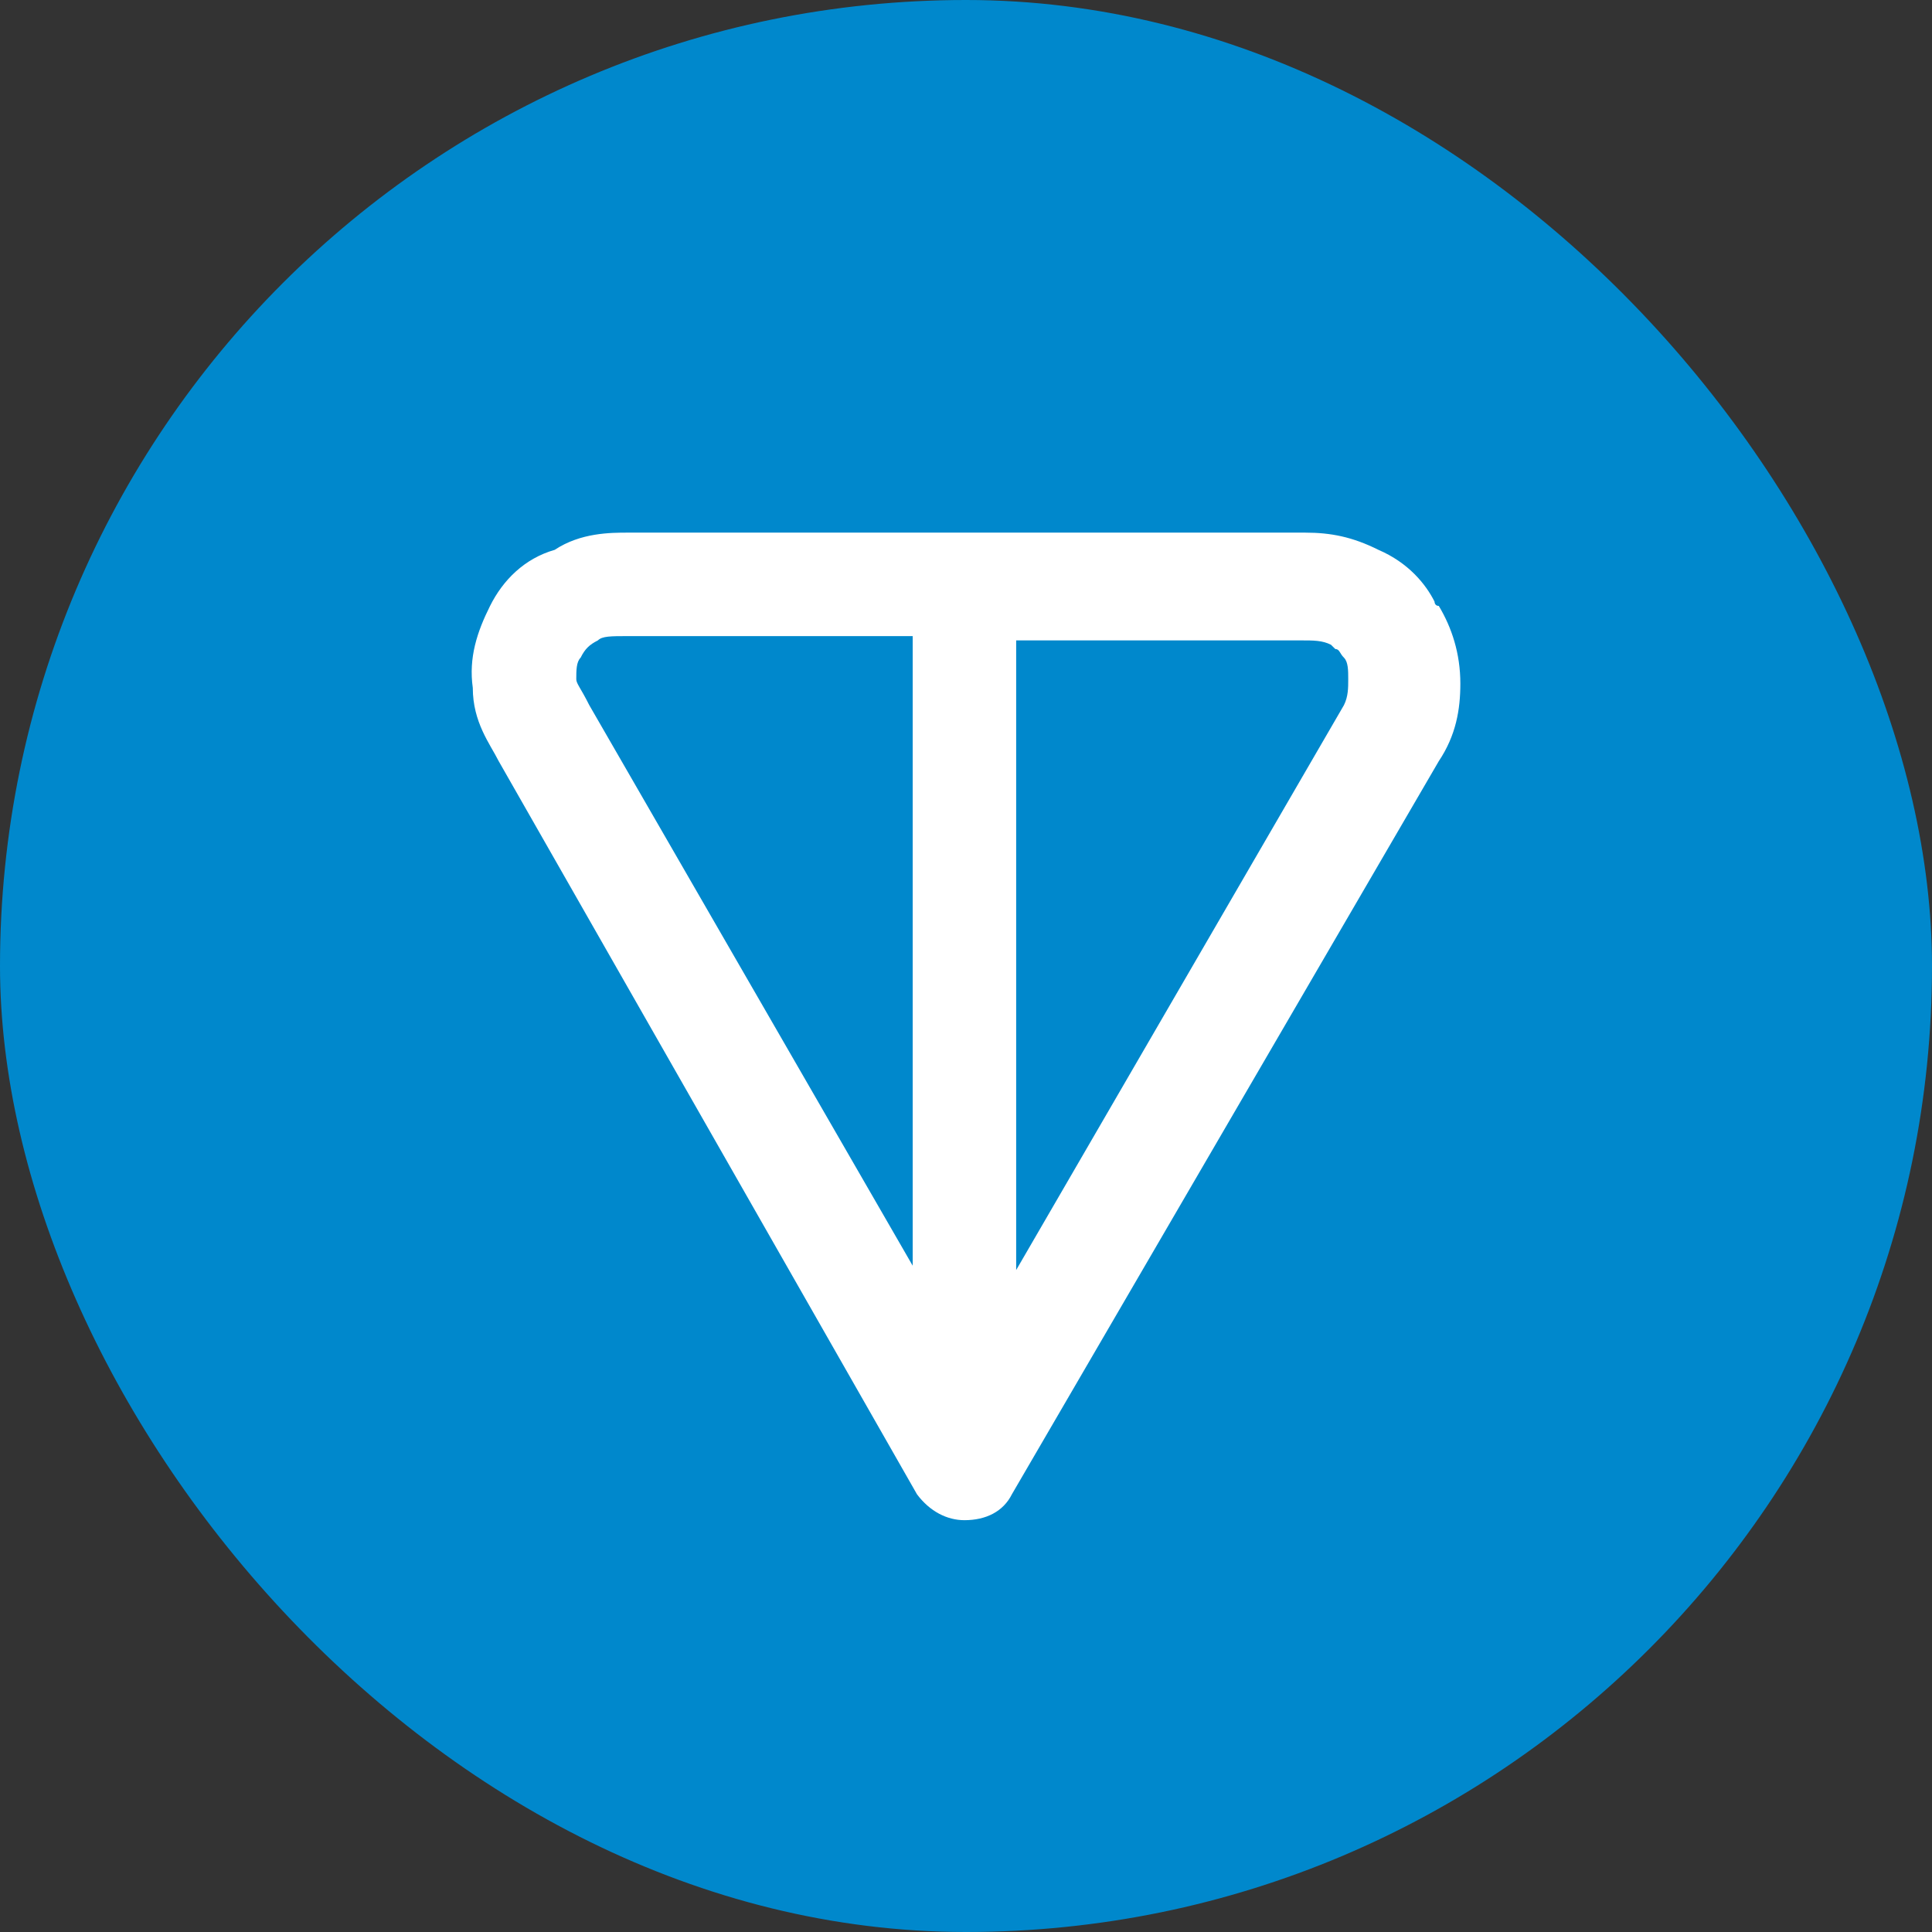
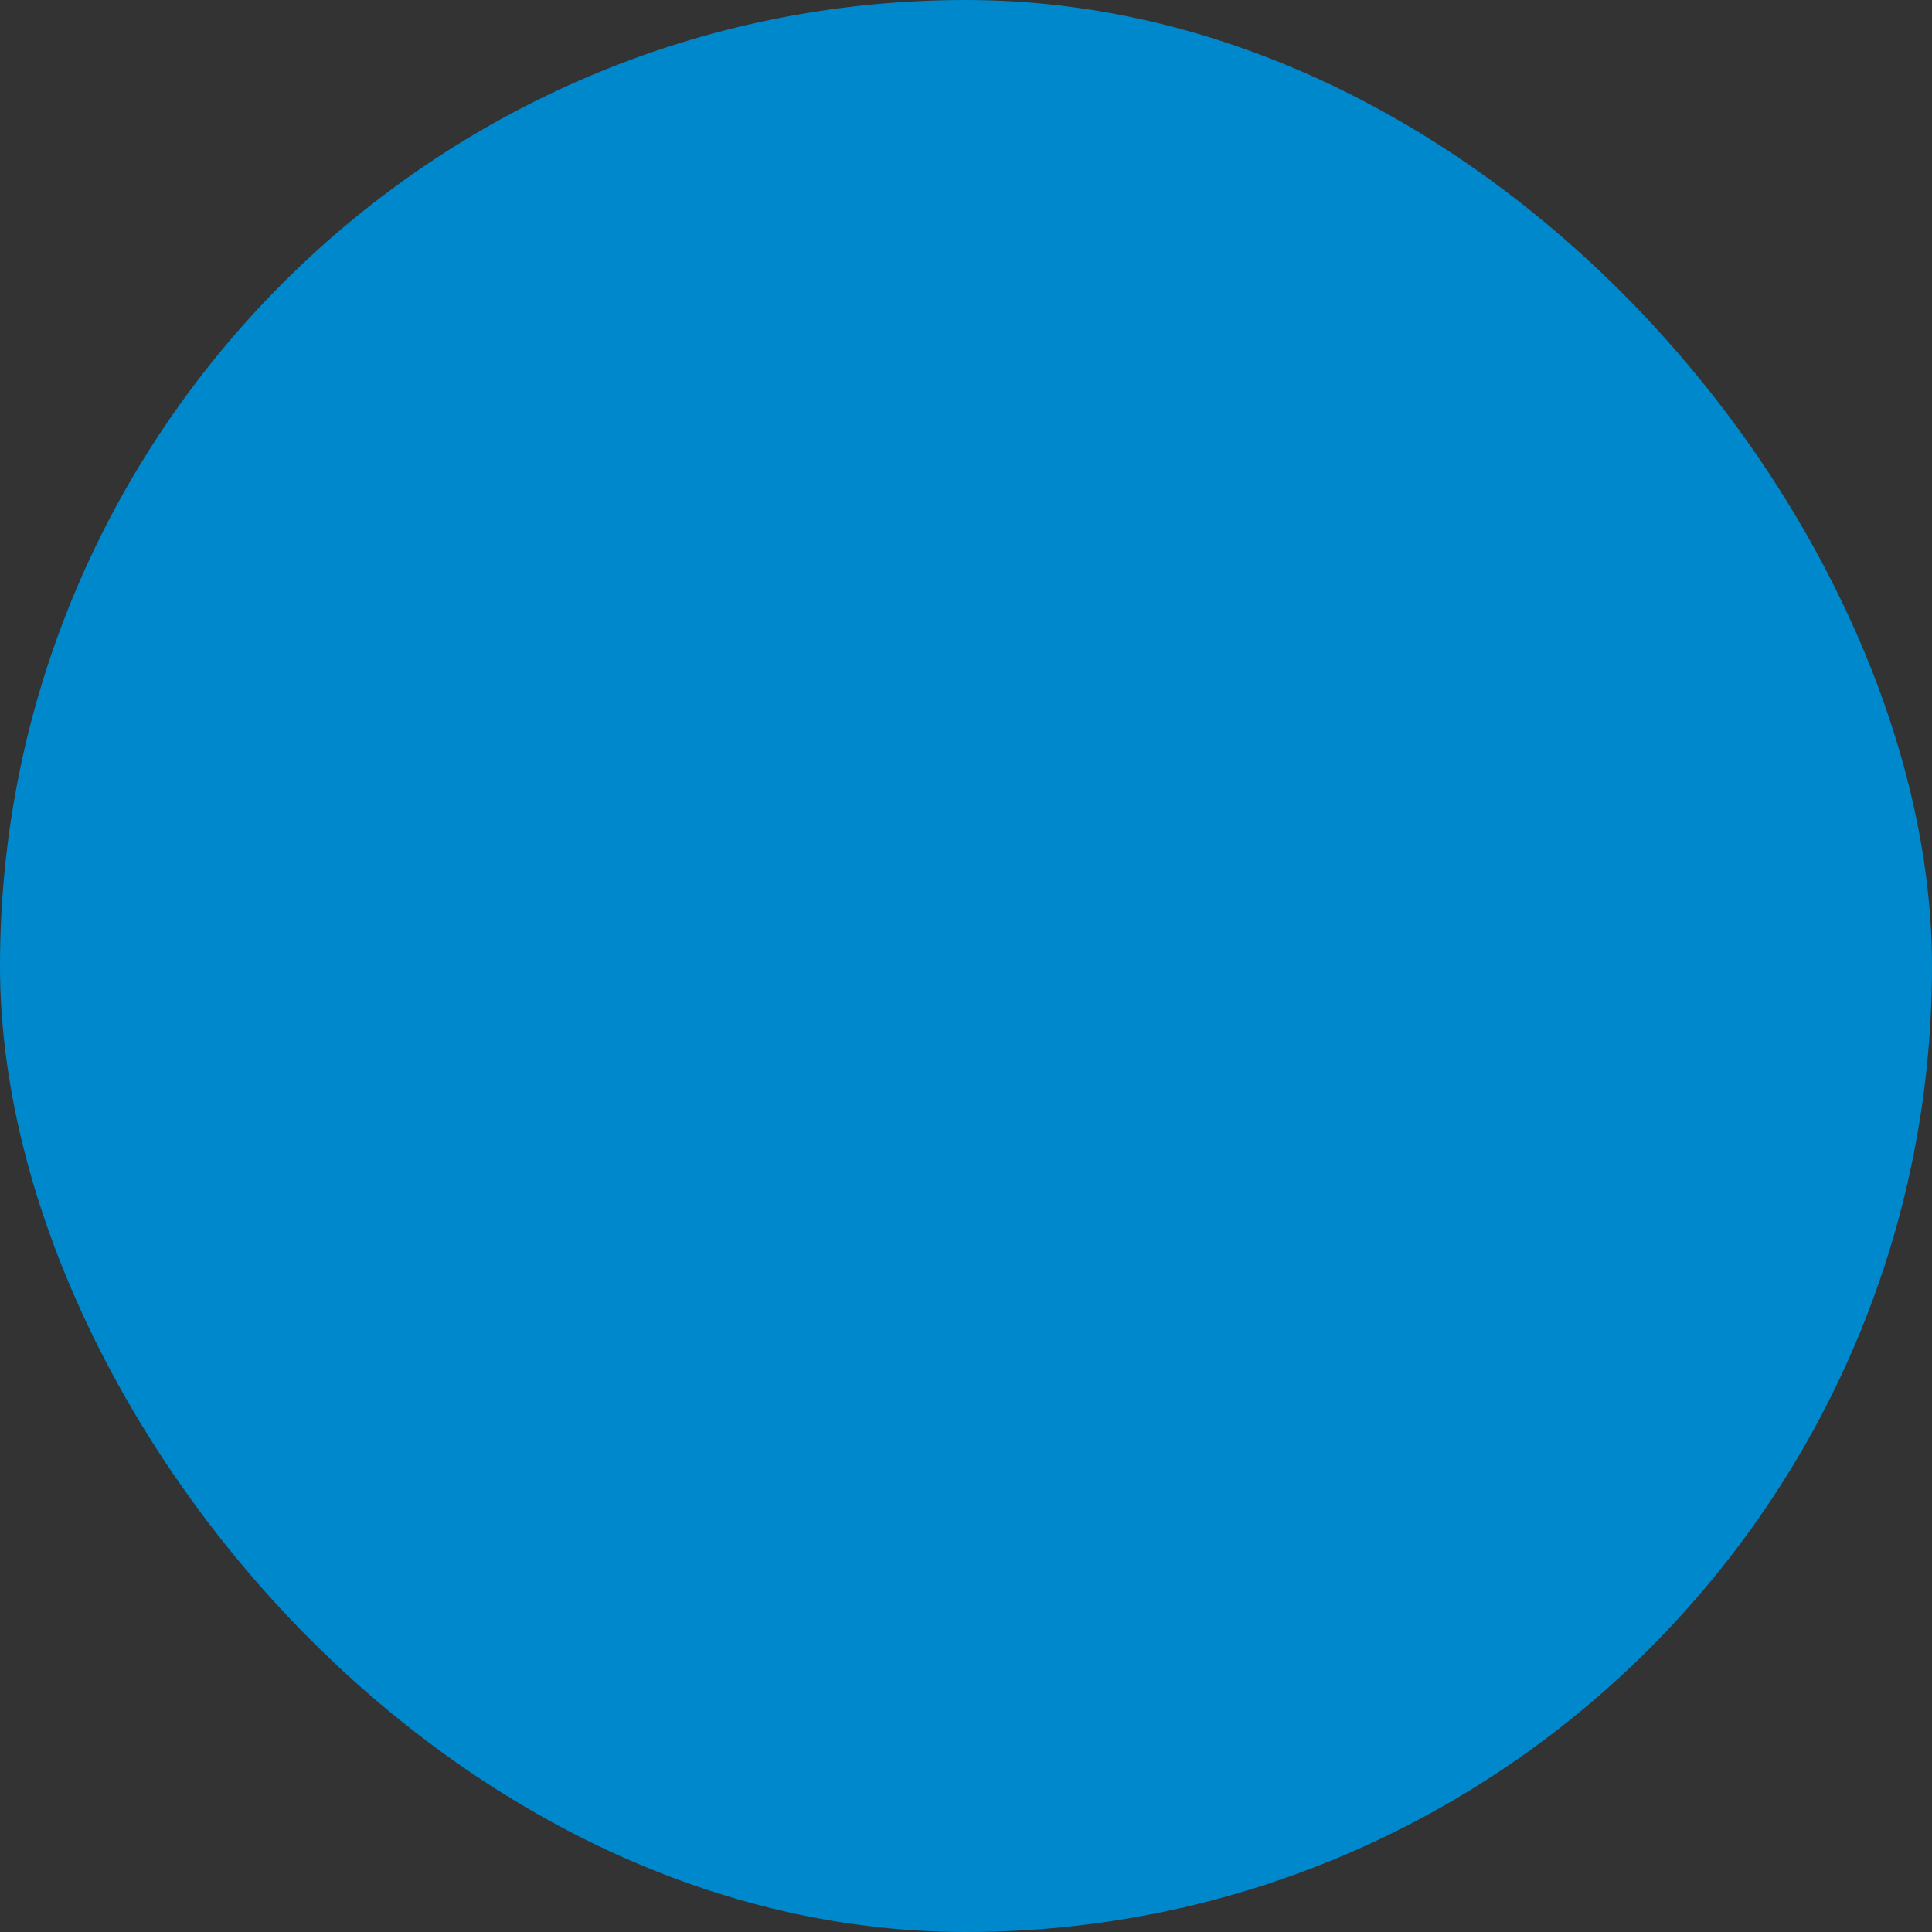
<svg xmlns="http://www.w3.org/2000/svg" width="32" height="32" viewBox="0 0 32 32" fill="none">
  <rect x="0" y="0" width="32" height="32" fill="#333333" stroke="none" />
  <rect width="32" height="32" rx="16" fill="#0088CC" />
-   <path fill-rule="evenodd" clip-rule="evenodd" d="M10.402 8.822H21.617C22.045 8.822 22.402 8.893 22.831 9.107C23.331 9.322 23.617 9.679 23.76 9.964C23.76 9.964 23.76 10.036 23.831 10.036C24.045 10.393 24.188 10.822 24.188 11.322C24.188 11.75 24.117 12.179 23.831 12.607L16.76 24.75C16.617 25.036 16.331 25.179 15.974 25.179C15.688 25.179 15.402 25.036 15.188 24.75L8.26 12.607C8.117 12.322 7.831 11.964 7.831 11.393C7.76 10.893 7.903 10.464 8.117 10.036C8.331 9.607 8.688 9.25 9.188 9.107C9.617 8.822 10.117 8.822 10.402 8.822ZM15.117 10.536H10.402C10.117 10.536 9.974 10.536 9.903 10.607C9.76 10.679 9.688 10.75 9.617 10.893C9.545 10.964 9.545 11.107 9.545 11.25C9.545 11.322 9.617 11.393 9.76 11.679L15.117 20.964V10.536ZM16.831 10.536V21.036L22.26 11.679C22.331 11.536 22.331 11.393 22.331 11.25C22.331 11.107 22.331 10.964 22.26 10.893C22.188 10.822 22.188 10.75 22.117 10.75L22.045 10.679C21.902 10.607 21.76 10.607 21.545 10.607H16.831V10.536Z" fill="white" />
</svg>